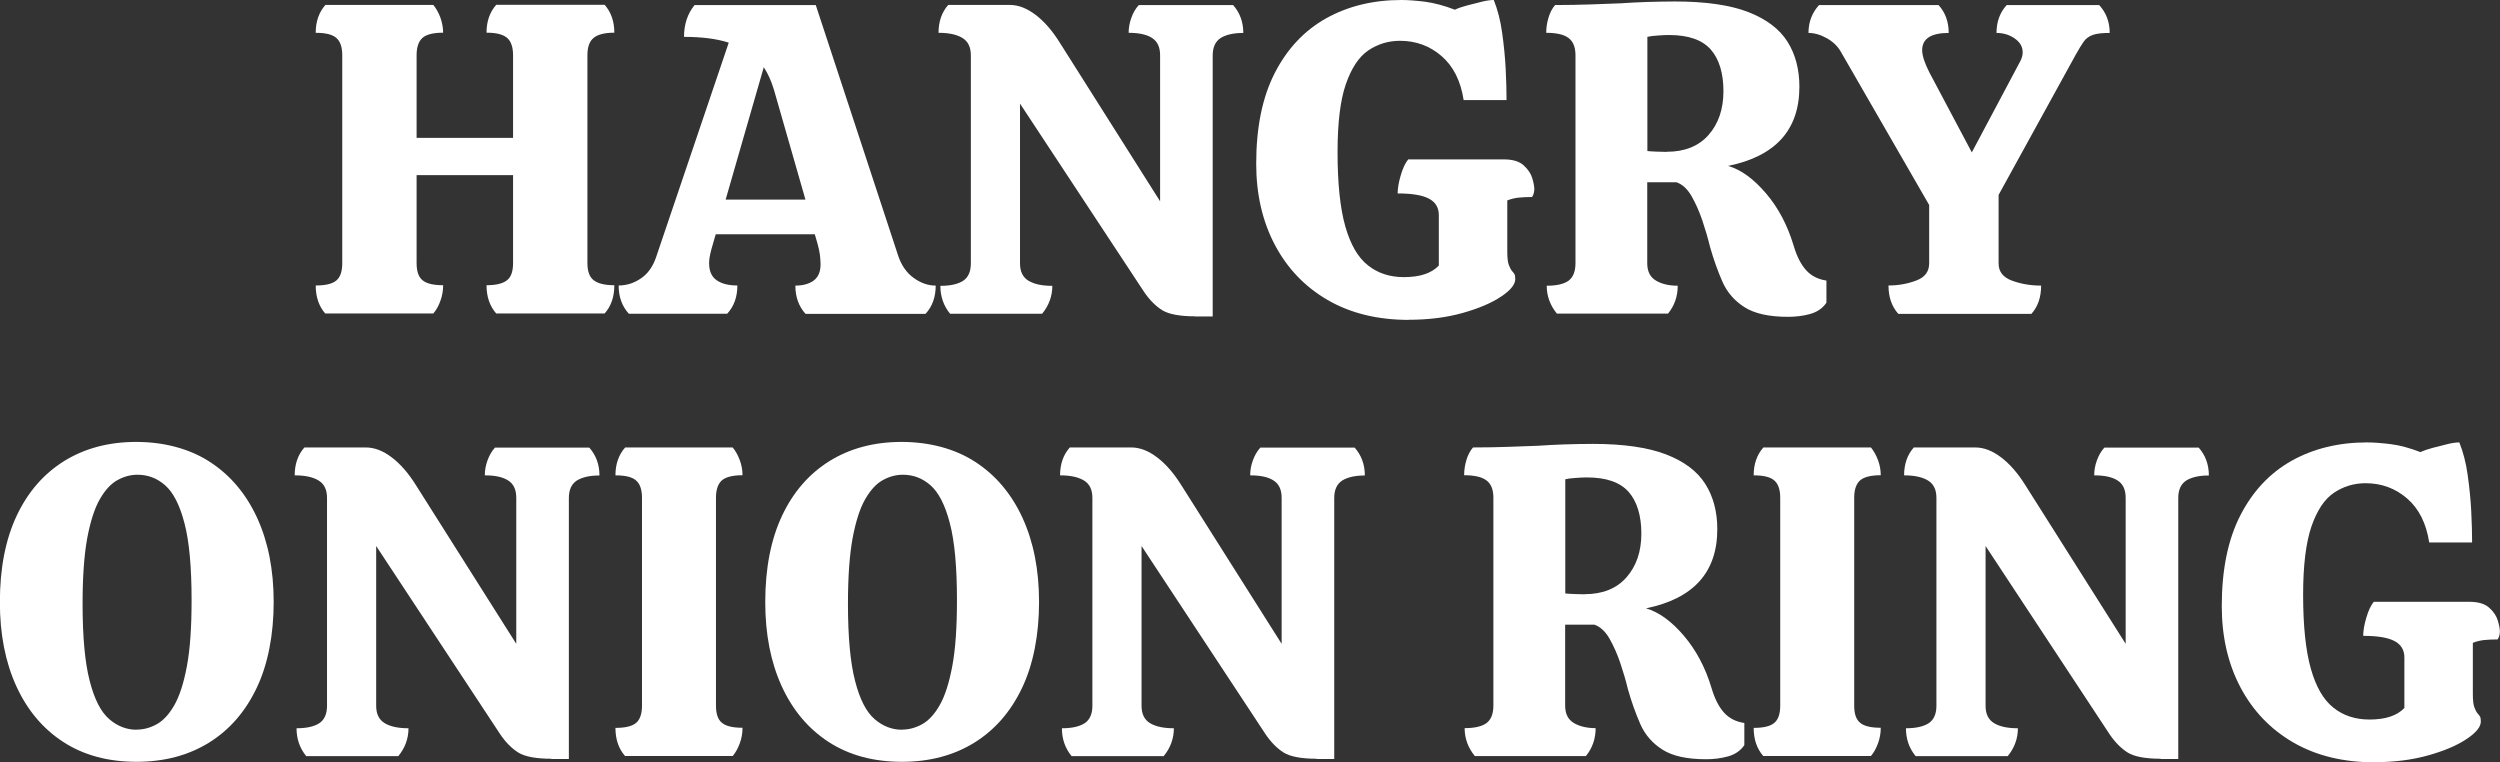
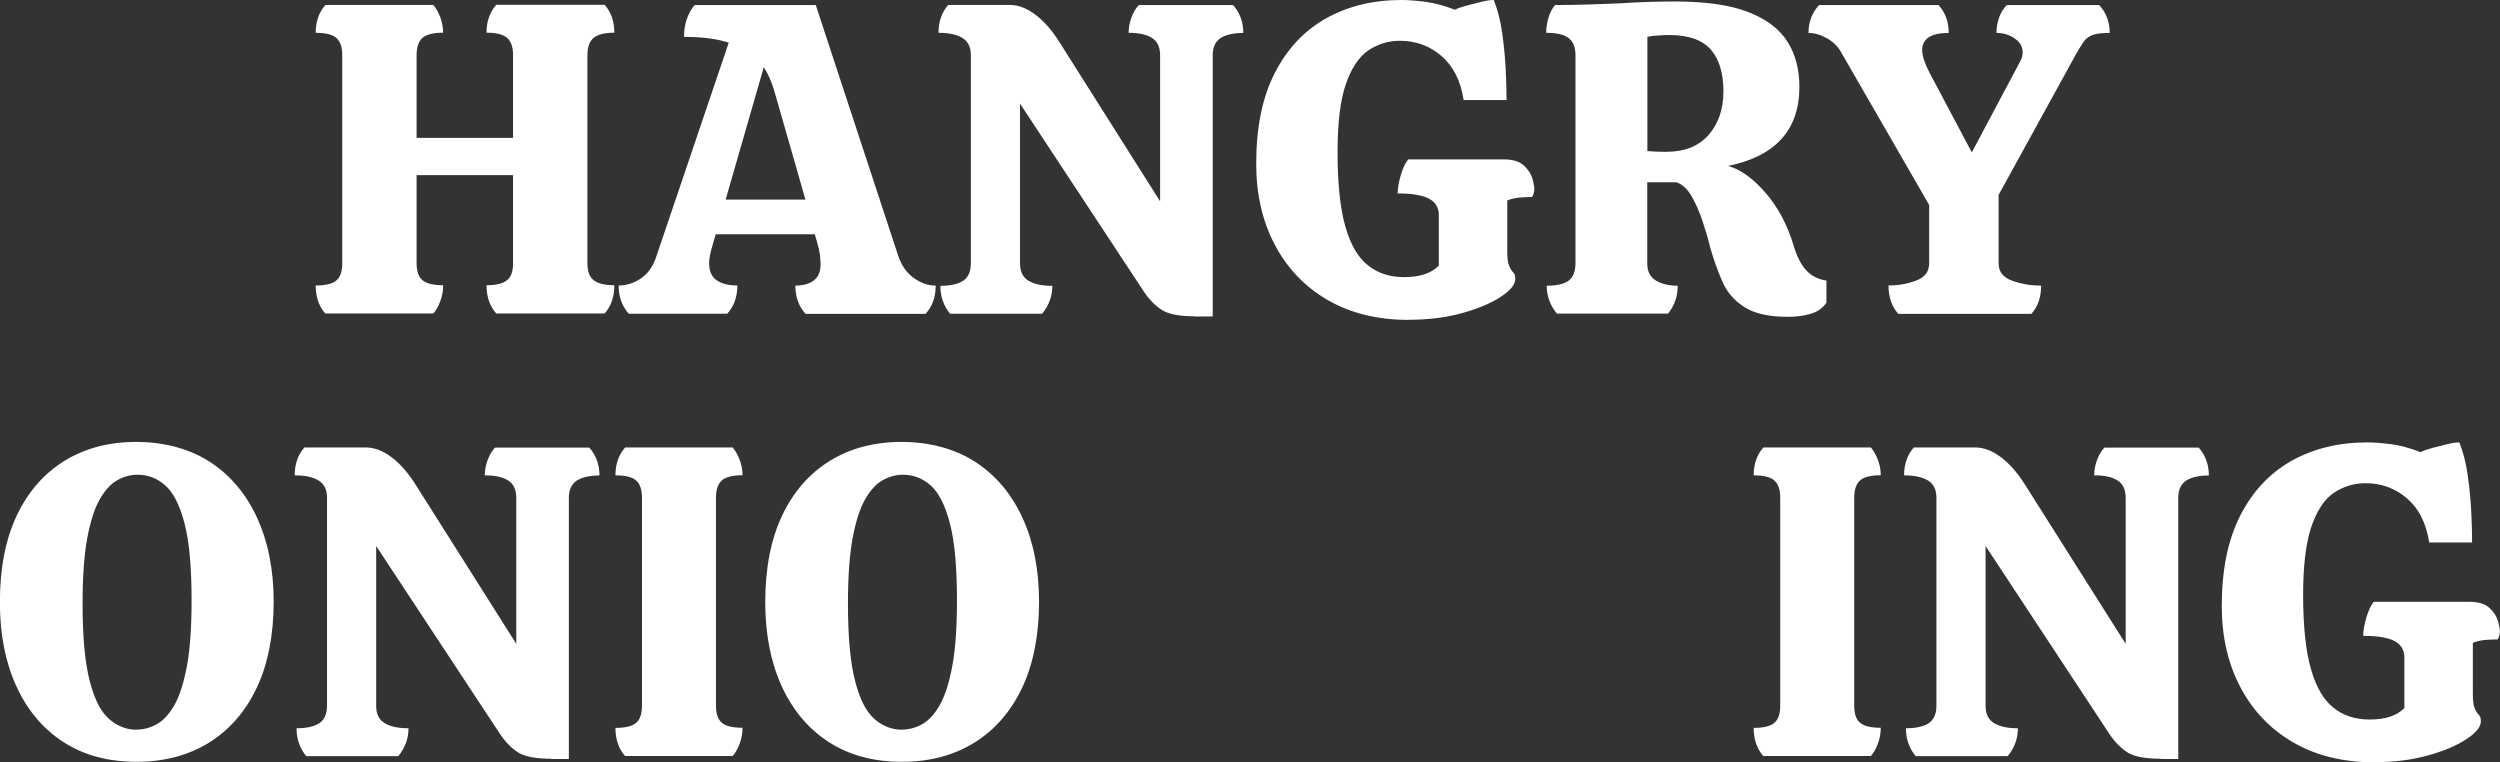
<svg xmlns="http://www.w3.org/2000/svg" id="_レイヤー_2" viewBox="0 0 203.43 62.03">
  <rect x="0" y="0" width="203.43" height="62.03" fill="#333333" stroke="none" />
  <defs>
    <style>.cls-1{isolation:isolate;}.cls-2{fill:#fff;}</style>
  </defs>
  <g id="_レイヤー_1-2">
    <g id="HANGRY_ONION_RING" class="cls-1">
      <g class="cls-1">
        <path class="cls-2" d="M26.48,25.53c-.53-.6-.79-1.37-.79-2.3.79,0,1.35-.13,1.67-.4.32-.26.49-.73.49-1.4V4.5c0-.67-.16-1.14-.49-1.42-.32-.28-.88-.41-1.67-.41,0-.91.26-1.67.79-2.27h8.78c.24.29.43.64.58,1.04.14.41.22.82.22,1.22-.79,0-1.35.14-1.67.41-.32.28-.49.75-.49,1.42v6.73h7.85v-6.73c0-.67-.17-1.14-.5-1.42-.34-.28-.89-.41-1.66-.41,0-.91.26-1.67.79-2.27h8.82c.53.6.79,1.36.79,2.27-.77,0-1.33.14-1.67.41-.35.28-.52.75-.52,1.42v16.92c0,.67.17,1.14.52,1.4.35.27.91.4,1.67.4,0,.94-.26,1.71-.79,2.3h-8.82c-.53-.6-.79-1.37-.79-2.3.77,0,1.32-.13,1.66-.4.34-.26.5-.73.5-1.4v-7.16h-7.85v7.16c0,.67.16,1.14.49,1.4.32.27.88.4,1.67.4,0,.43-.07.85-.22,1.26-.14.41-.34.76-.58,1.04h-8.78Z" />
        <path class="cls-2" d="M51.17,25.53c-.55-.6-.83-1.37-.83-2.3.65,0,1.25-.19,1.82-.58.56-.38.98-.97,1.24-1.76l5.9-17.42c-.96-.31-2.17-.47-3.64-.47,0-1.03.29-1.89.86-2.59h9.86l6.7,20.38c.26.79.68,1.4,1.26,1.82s1.18.63,1.8.63c0,.94-.28,1.71-.83,2.3h-9.76c-.55-.6-.83-1.37-.83-2.3.62,0,1.12-.14,1.49-.41.37-.28.56-.71.56-1.31,0-.21-.02-.47-.05-.76-.04-.29-.1-.6-.2-.94l-.22-.76h-8.06l-.22.76c-.1.31-.17.6-.23.86-.06.27-.09.5-.09.72,0,.65.2,1.12.61,1.4.41.29.97.43,1.69.43,0,.94-.28,1.71-.83,2.3h-8.03ZM59.06,16.24h6.48l-2.56-8.93c-.22-.72-.49-1.33-.83-1.84l-3.1,10.76Z" />
        <path class="cls-2" d="M97.25,25.74c-1.25,0-2.14-.17-2.68-.5-.54-.34-1.04-.84-1.49-1.51l-10.08-15.3v13c0,.67.23,1.14.7,1.42.47.28,1.11.41,1.93.41,0,.84-.28,1.6-.83,2.27h-7.49c-.53-.65-.79-1.4-.79-2.27.82,0,1.43-.14,1.85-.41.42-.28.63-.75.63-1.42V4.5c0-.67-.23-1.14-.7-1.42-.47-.28-1.11-.41-1.93-.41,0-.91.26-1.67.79-2.27h5c.7,0,1.4.27,2.11.81.71.54,1.36,1.29,1.96,2.25l8.17,12.92V4.5c0-.67-.22-1.14-.67-1.42-.44-.28-1.08-.41-1.89-.41,0-.41.07-.81.22-1.22.14-.41.35-.76.61-1.04h7.67c.55.62.83,1.38.83,2.27-.79,0-1.4.14-1.84.41-.43.28-.65.75-.65,1.42v21.24h-1.44Z" />
        <path class="cls-2" d="M114.64,26.03c-2.54,0-4.75-.54-6.61-1.62-1.86-1.08-3.29-2.58-4.3-4.5-1.01-1.92-1.51-4.12-1.51-6.59,0-2.95.5-5.41,1.51-7.38,1.01-1.97,2.4-3.45,4.18-4.45,1.78-.99,3.82-1.49,6.12-1.49.55,0,1.19.05,1.93.14.73.1,1.54.31,2.43.65.24-.12.56-.23.97-.34.41-.11.82-.21,1.22-.31s.73-.14.97-.14c.31.77.54,1.65.68,2.65.14,1,.24,1.98.29,2.95.05.97.07,1.82.07,2.54h-3.49c-.24-1.56-.84-2.75-1.8-3.58s-2.09-1.24-3.38-1.24c-.96,0-1.82.27-2.59.79-.77.53-1.37,1.45-1.82,2.75s-.67,3.15-.67,5.53c0,2.54.21,4.55.63,6.03.42,1.48,1.03,2.53,1.84,3.17.8.64,1.78.96,2.93.96,1.3,0,2.24-.31,2.84-.94v-4.11c0-.62-.28-1.07-.83-1.35-.55-.28-1.39-.41-2.52-.41,0-.41.08-.9.25-1.47.17-.58.37-1.01.61-1.3h7.78c.72,0,1.26.16,1.62.49s.59.68.7,1.06c.11.38.16.67.16.86,0,.24-.06.46-.18.65-.38,0-.75.02-1.1.05-.35.04-.65.12-.92.23v4.14c0,.53.04.9.13,1.12.08.22.17.38.27.5.07.07.13.15.18.23.05.08.07.22.07.41,0,.43-.38.91-1.15,1.42-.77.52-1.81.96-3.11,1.33-1.31.37-2.78.56-4.41.56Z" />
        <path class="cls-2" d="M145.49,25.78c-1.54,0-2.71-.26-3.53-.78-.82-.52-1.42-1.21-1.8-2.07-.38-.87-.72-1.81-1.01-2.84-.17-.7-.38-1.42-.63-2.16s-.55-1.4-.88-1.98c-.34-.58-.74-.95-1.22-1.12h-2.38v6.59c0,.67.24,1.14.72,1.42.48.28,1.07.41,1.76.41,0,.86-.26,1.62-.79,2.27h-9.04c-.55-.67-.83-1.43-.83-2.27.82,0,1.41-.14,1.78-.41.37-.28.56-.75.56-1.42V4.5c0-.67-.19-1.14-.58-1.42-.38-.28-.98-.41-1.8-.41,0-.41.06-.81.18-1.22.12-.41.3-.76.54-1.04,1.03,0,1.99-.02,2.88-.05.89-.04,1.7-.07,2.45-.09.65-.05,1.36-.08,2.14-.11.78-.02,1.54-.04,2.29-.04,2.5,0,4.48.29,5.96.86,1.48.58,2.54,1.38,3.19,2.41.65,1.03.97,2.26.97,3.67,0,3.5-1.93,5.65-5.8,6.44,1.06.31,2.08,1.06,3.08,2.23s1.75,2.59,2.25,4.25c.26.89.61,1.56,1.03,2.02.42.46.97.73,1.64.83v1.8c-.31.46-.76.76-1.33.92s-1.18.23-1.8.23ZM135.63,12.35c1.46,0,2.6-.46,3.4-1.37.8-.91,1.21-2.1,1.21-3.56s-.35-2.62-1.04-3.4c-.7-.78-1.82-1.17-3.38-1.17-.24,0-.55.01-.92.04-.37.02-.65.06-.85.11v9.29c.17.02.43.04.79.05.36.01.62.02.79.02Z" />
        <path class="cls-2" d="M154.46,25.53c-.53-.6-.79-1.37-.79-2.3.79,0,1.54-.13,2.25-.4.71-.26,1.06-.73,1.06-1.4v-4.75l-7.16-12.42c-.26-.48-.65-.86-1.17-1.15-.52-.29-1.01-.43-1.49-.43,0-.89.29-1.64.86-2.27h9.72c.55.6.83,1.36.83,2.27-1.44,0-2.16.47-2.16,1.4,0,.43.19,1.03.58,1.8l3.46,6.52,3.96-7.45c.12-.24.18-.47.18-.69,0-.46-.22-.83-.65-1.13-.43-.3-.92-.45-1.48-.45,0-.91.28-1.67.83-2.27h7.52c.58.62.86,1.38.86,2.27-.6,0-1.06.05-1.37.16-.31.11-.56.29-.74.54s-.4.62-.67,1.1l-6.26,11.38v5.58c0,.67.37,1.14,1.1,1.4.73.27,1.52.4,2.36.4,0,.94-.26,1.71-.79,2.3h-10.84Z" />
      </g>
      <g class="cls-1">
        <path class="cls-2" d="M11.12,61.99c-2.33,0-4.32-.54-5.98-1.62-1.66-1.08-2.93-2.6-3.82-4.55-.89-1.96-1.33-4.23-1.33-6.82,0-2.76.46-5.11,1.37-7.04.91-1.93,2.2-3.41,3.87-4.45,1.67-1.03,3.62-1.55,5.85-1.55s4.33.54,5.99,1.62c1.67,1.08,2.95,2.6,3.85,4.55.9,1.96,1.35,4.24,1.35,6.86s-.46,5.07-1.39,7c-.92,1.93-2.22,3.42-3.89,4.45-1.67,1.03-3.63,1.55-5.89,1.55ZM11.12,59.37c.55,0,1.09-.14,1.62-.43.53-.29,1.01-.8,1.44-1.55s.77-1.8,1.03-3.19.38-3.16.38-5.35c0-2.71-.19-4.81-.58-6.28-.38-1.47-.91-2.5-1.57-3.08-.66-.58-1.41-.86-2.25-.86-.55,0-1.09.14-1.62.43-.53.29-1.01.8-1.44,1.55-.43.74-.77,1.8-1.03,3.17-.25,1.37-.38,3.14-.38,5.33,0,2.71.19,4.81.58,6.3.38,1.49.91,2.52,1.58,3.1.67.58,1.42.87,2.23.87Z" />
        <path class="cls-2" d="M44.86,61.74c-1.25,0-2.14-.17-2.68-.5-.54-.34-1.04-.84-1.49-1.51l-10.08-15.3v13c0,.67.23,1.14.7,1.42.47.28,1.11.41,1.93.41,0,.84-.28,1.6-.83,2.27h-7.49c-.53-.65-.79-1.4-.79-2.27.82,0,1.43-.14,1.85-.41.42-.28.63-.75.63-1.42v-16.92c0-.67-.23-1.14-.7-1.42-.47-.28-1.11-.41-1.93-.41,0-.91.26-1.67.79-2.27h5c.7,0,1.4.27,2.11.81.71.54,1.36,1.29,1.96,2.25l8.17,12.92v-11.88c0-.67-.22-1.14-.67-1.42-.44-.28-1.07-.41-1.89-.41,0-.41.07-.81.22-1.22s.35-.76.61-1.04h7.67c.55.62.83,1.38.83,2.27-.79,0-1.4.14-1.84.41-.43.28-.65.75-.65,1.42v21.24h-1.44Z" />
        <path class="cls-2" d="M50.87,61.53c-.53-.6-.79-1.37-.79-2.3.79,0,1.35-.13,1.67-.4.32-.26.49-.73.49-1.4v-16.92c0-.67-.16-1.14-.49-1.42-.32-.28-.88-.41-1.67-.41,0-.91.26-1.67.79-2.27h8.75c.24.29.43.64.58,1.04s.22.82.22,1.22c-.79,0-1.35.14-1.67.41-.32.28-.49.75-.49,1.42v16.92c0,.67.16,1.14.49,1.4.32.27.88.4,1.67.4,0,.43-.07.85-.22,1.26s-.34.76-.58,1.04h-8.75Z" />
        <path class="cls-2" d="M73.4,61.99c-2.33,0-4.32-.54-5.98-1.62-1.66-1.08-2.93-2.6-3.82-4.55-.89-1.96-1.33-4.23-1.33-6.82,0-2.76.46-5.11,1.37-7.04.91-1.93,2.2-3.41,3.87-4.45,1.67-1.03,3.62-1.55,5.85-1.55s4.33.54,5.99,1.62c1.67,1.08,2.95,2.6,3.85,4.55.9,1.96,1.35,4.24,1.35,6.86s-.46,5.07-1.39,7c-.92,1.93-2.22,3.42-3.89,4.45-1.67,1.03-3.63,1.55-5.89,1.55ZM73.4,59.37c.55,0,1.09-.14,1.62-.43.53-.29,1.01-.8,1.44-1.55s.77-1.8,1.03-3.19.38-3.16.38-5.35c0-2.71-.19-4.81-.58-6.28-.38-1.47-.91-2.5-1.57-3.08-.66-.58-1.41-.86-2.25-.86-.55,0-1.09.14-1.62.43-.53.29-1.01.8-1.44,1.55-.43.74-.77,1.8-1.03,3.17-.25,1.37-.38,3.14-.38,5.33,0,2.71.19,4.81.58,6.3.38,1.49.91,2.52,1.58,3.1.67.58,1.42.87,2.23.87Z" />
-         <path class="cls-2" d="M107.14,61.74c-1.25,0-2.14-.17-2.68-.5-.54-.34-1.04-.84-1.49-1.51l-10.08-15.3v13c0,.67.23,1.14.7,1.42.47.28,1.11.41,1.93.41,0,.84-.28,1.6-.83,2.27h-7.49c-.53-.65-.79-1.4-.79-2.27.82,0,1.43-.14,1.85-.41.42-.28.63-.75.63-1.42v-16.92c0-.67-.23-1.14-.7-1.42-.47-.28-1.11-.41-1.93-.41,0-.91.26-1.67.79-2.27h5c.7,0,1.4.27,2.11.81.71.54,1.36,1.29,1.96,2.25l8.17,12.92v-11.88c0-.67-.22-1.14-.67-1.42-.44-.28-1.07-.41-1.89-.41,0-.41.07-.81.22-1.22s.35-.76.61-1.04h7.67c.55.62.83,1.38.83,2.27-.79,0-1.4.14-1.84.41-.43.28-.65.75-.65,1.42v21.24h-1.44Z" />
-         <path class="cls-2" d="M138.81,61.78c-1.54,0-2.71-.26-3.53-.78-.82-.52-1.42-1.21-1.8-2.07-.38-.87-.72-1.81-1.01-2.84-.17-.7-.38-1.42-.63-2.16s-.55-1.4-.88-1.98c-.34-.58-.74-.95-1.22-1.12h-2.38v6.59c0,.67.24,1.14.72,1.42.48.28,1.07.41,1.76.41,0,.86-.26,1.62-.79,2.27h-9.04c-.55-.67-.83-1.43-.83-2.27.82,0,1.41-.14,1.78-.41.37-.28.56-.75.56-1.42v-16.92c0-.67-.19-1.14-.58-1.42-.38-.28-.98-.41-1.8-.41,0-.41.06-.81.18-1.22.12-.41.3-.76.54-1.04,1.03,0,1.99-.02,2.88-.05.89-.04,1.7-.07,2.45-.09.65-.05,1.36-.08,2.14-.11.78-.02,1.54-.04,2.29-.04,2.5,0,4.48.29,5.96.86s2.54,1.38,3.19,2.41c.65,1.03.97,2.26.97,3.67,0,3.5-1.93,5.65-5.8,6.44,1.06.31,2.08,1.06,3.08,2.23,1,1.18,1.75,2.59,2.25,4.25.26.89.61,1.56,1.03,2.02.42.46.97.73,1.64.83v1.8c-.31.46-.76.76-1.33.92-.58.16-1.18.23-1.8.23ZM128.95,48.35c1.46,0,2.6-.46,3.4-1.37.8-.91,1.21-2.1,1.21-3.56s-.35-2.62-1.04-3.4c-.7-.78-1.82-1.17-3.38-1.17-.24,0-.55.01-.92.04-.37.02-.65.06-.85.11v9.29c.17.02.43.04.79.05.36.01.62.02.79.02Z" />
        <path class="cls-2" d="M143.49,61.53c-.53-.6-.79-1.37-.79-2.3.79,0,1.35-.13,1.67-.4.32-.26.49-.73.49-1.4v-16.92c0-.67-.16-1.14-.49-1.42-.32-.28-.88-.41-1.67-.41,0-.91.26-1.67.79-2.27h8.75c.24.29.43.64.58,1.04s.22.82.22,1.22c-.79,0-1.35.14-1.67.41-.32.28-.49.75-.49,1.42v16.92c0,.67.16,1.14.49,1.4.32.27.88.4,1.67.4,0,.43-.07.85-.22,1.26s-.34.76-.58,1.04h-8.75Z" />
        <path class="cls-2" d="M175.82,61.74c-1.25,0-2.14-.17-2.68-.5-.54-.34-1.04-.84-1.49-1.51l-10.08-15.3v13c0,.67.23,1.14.7,1.42.47.28,1.11.41,1.93.41,0,.84-.28,1.6-.83,2.27h-7.49c-.53-.65-.79-1.4-.79-2.27.82,0,1.43-.14,1.85-.41.42-.28.63-.75.63-1.42v-16.92c0-.67-.23-1.14-.7-1.42-.47-.28-1.11-.41-1.93-.41,0-.91.26-1.67.79-2.27h5c.7,0,1.4.27,2.11.81.71.54,1.36,1.29,1.96,2.25l8.17,12.92v-11.88c0-.67-.22-1.14-.67-1.42-.44-.28-1.07-.41-1.89-.41,0-.41.07-.81.22-1.22s.35-.76.61-1.04h7.67c.55.62.83,1.38.83,2.27-.79,0-1.4.14-1.84.41-.43.28-.65.75-.65,1.42v21.24h-1.44Z" />
        <path class="cls-2" d="M193.21,62.03c-2.54,0-4.75-.54-6.61-1.62s-3.29-2.58-4.3-4.5c-1.01-1.92-1.51-4.12-1.51-6.59,0-2.95.5-5.41,1.51-7.38,1.01-1.97,2.4-3.45,4.18-4.45,1.78-.99,3.82-1.49,6.12-1.49.55,0,1.19.05,1.93.14s1.54.31,2.43.65c.24-.12.56-.23.97-.34.41-.11.82-.21,1.22-.31s.73-.14.97-.14c.31.77.54,1.65.68,2.65s.24,1.98.29,2.95c.05.97.07,1.82.07,2.54h-3.49c-.24-1.56-.84-2.75-1.8-3.58s-2.09-1.24-3.38-1.24c-.96,0-1.82.27-2.59.79s-1.37,1.45-1.82,2.75c-.44,1.31-.67,3.15-.67,5.53,0,2.54.21,4.55.63,6.03.42,1.48,1.03,2.53,1.84,3.17.8.64,1.78.96,2.93.96,1.3,0,2.24-.31,2.84-.94v-4.11c0-.62-.28-1.07-.83-1.35-.55-.28-1.39-.41-2.52-.41,0-.41.08-.9.25-1.47.17-.58.37-1.01.61-1.3h7.78c.72,0,1.26.16,1.62.49.36.32.59.68.7,1.06.11.38.16.67.16.86,0,.24-.06.46-.18.65-.38,0-.75.02-1.1.05-.35.04-.65.12-.92.23v4.14c0,.53.04.9.13,1.12.08.22.17.38.27.5.07.07.13.15.18.23.05.08.07.22.07.41,0,.43-.38.91-1.15,1.42-.77.52-1.81.96-3.11,1.33-1.31.37-2.78.56-4.41.56Z" />
      </g>
    </g>
  </g>
</svg>